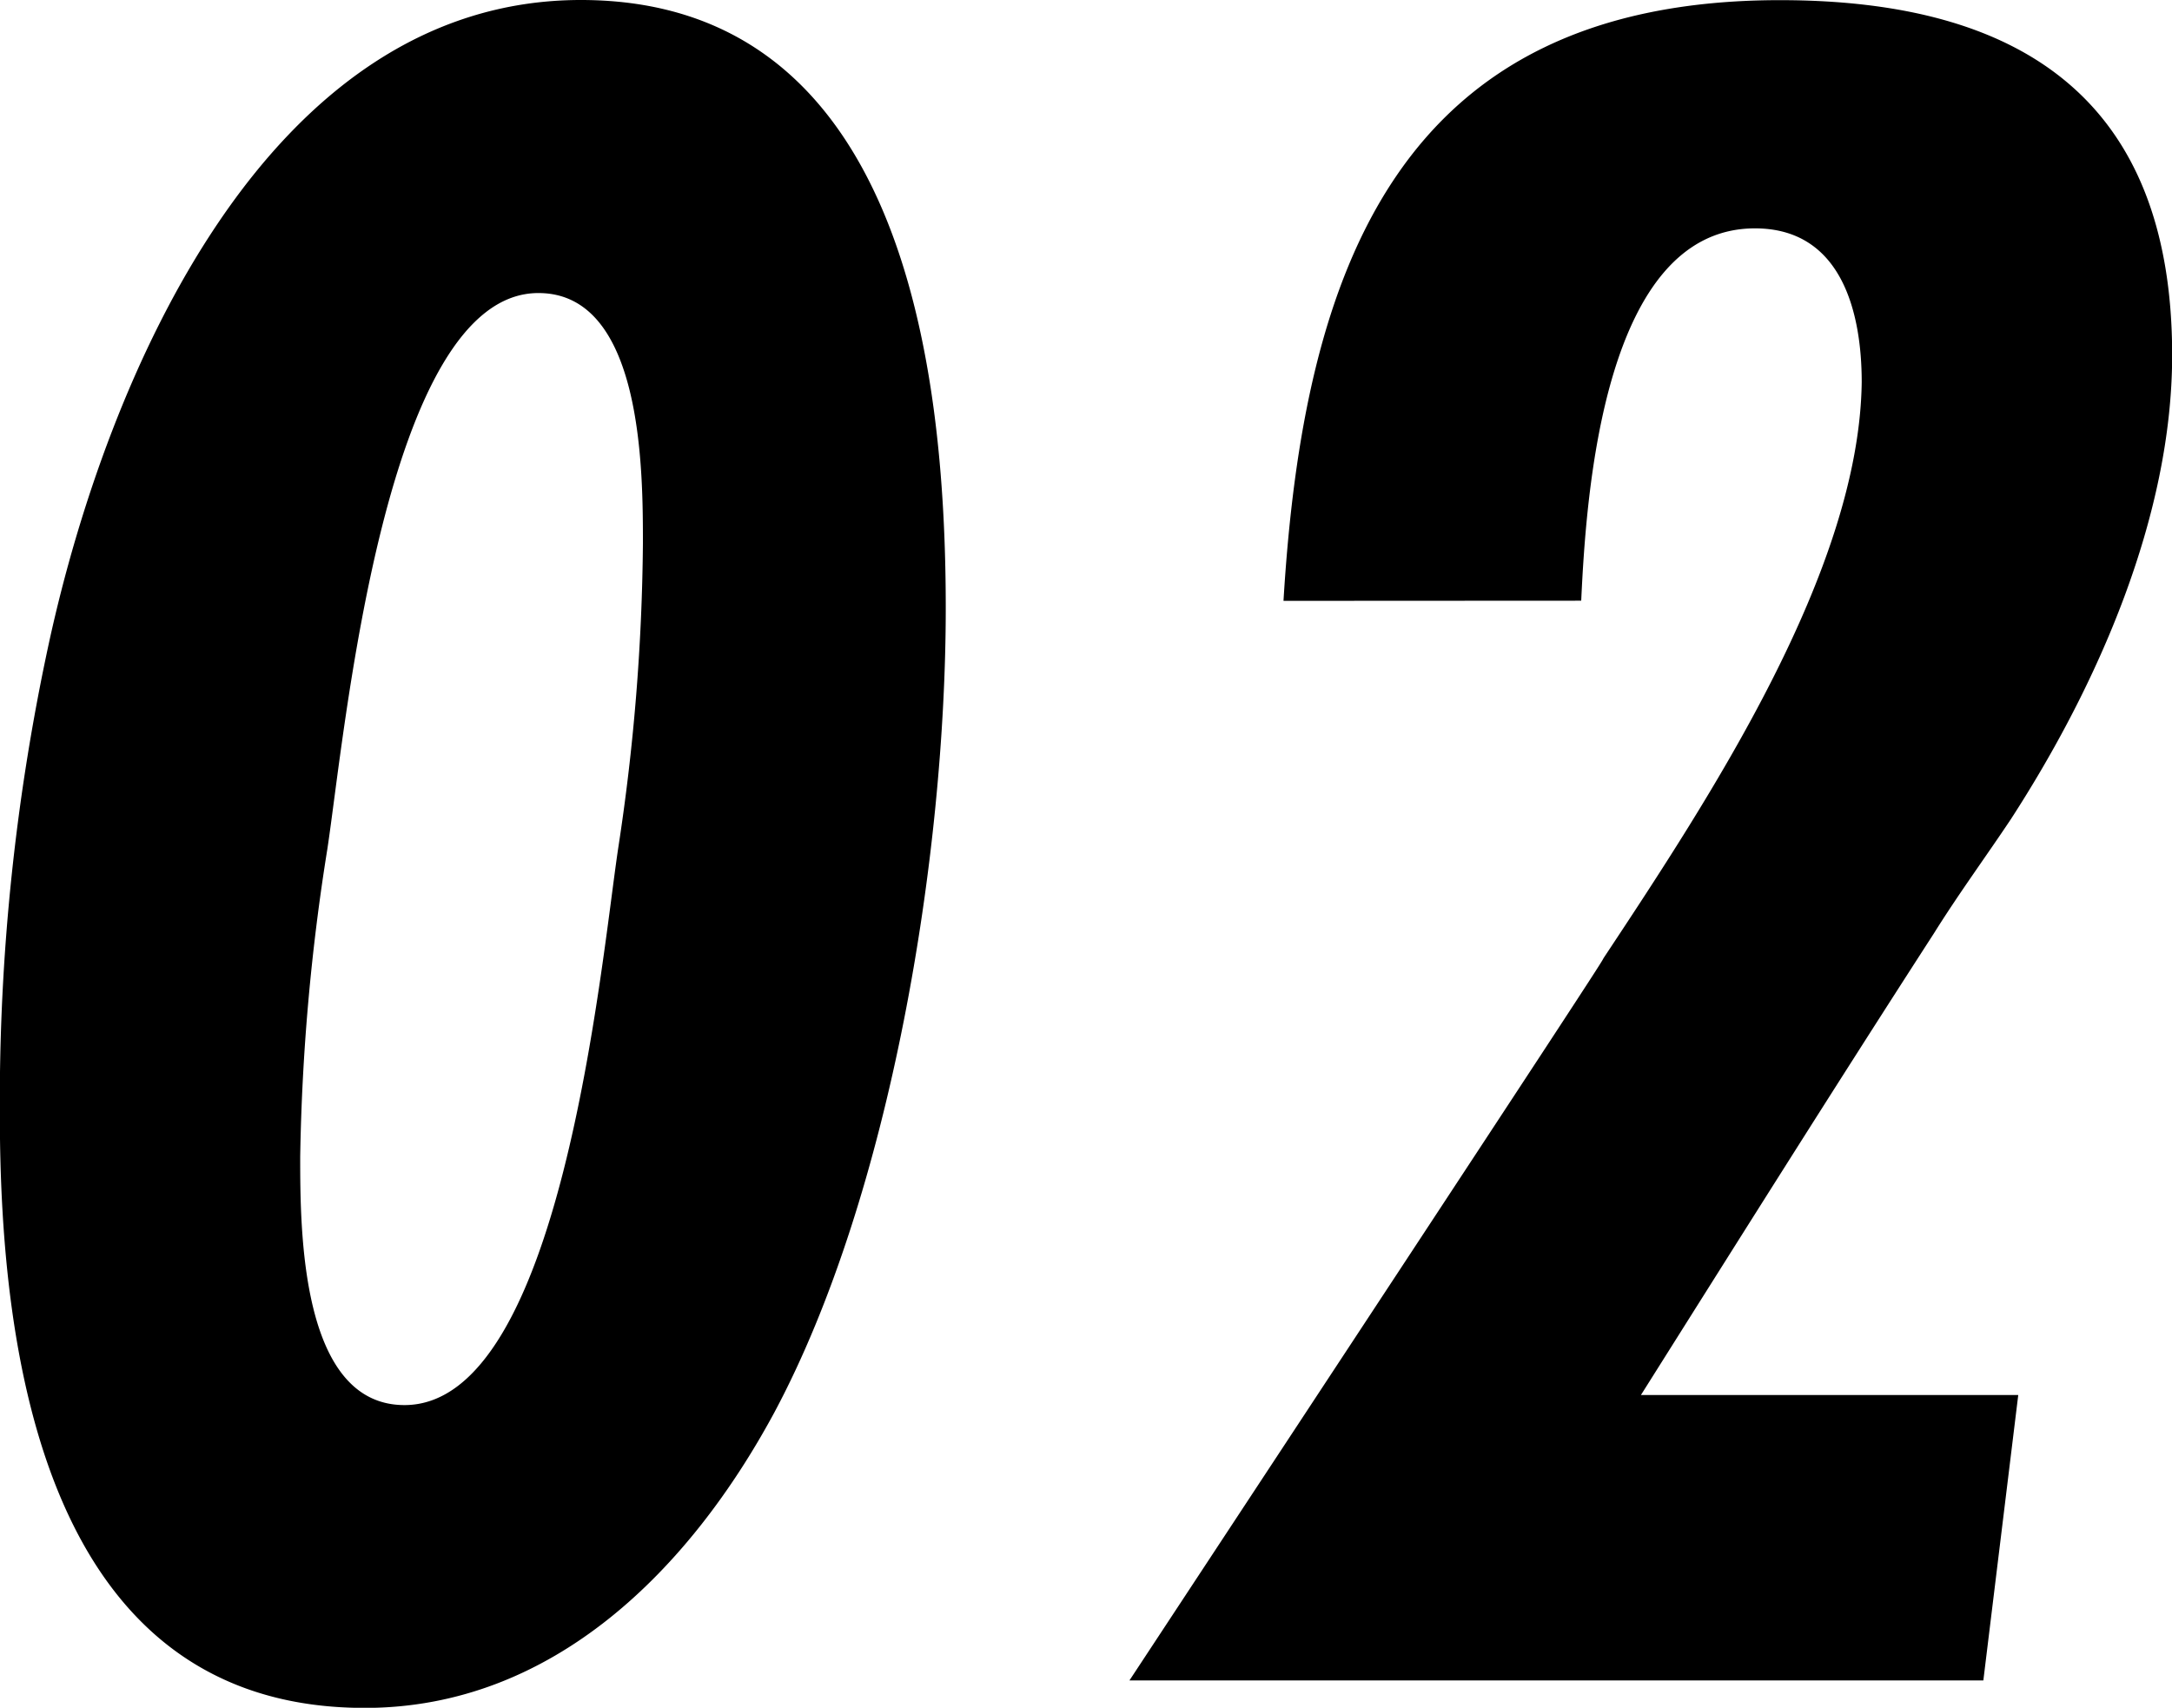
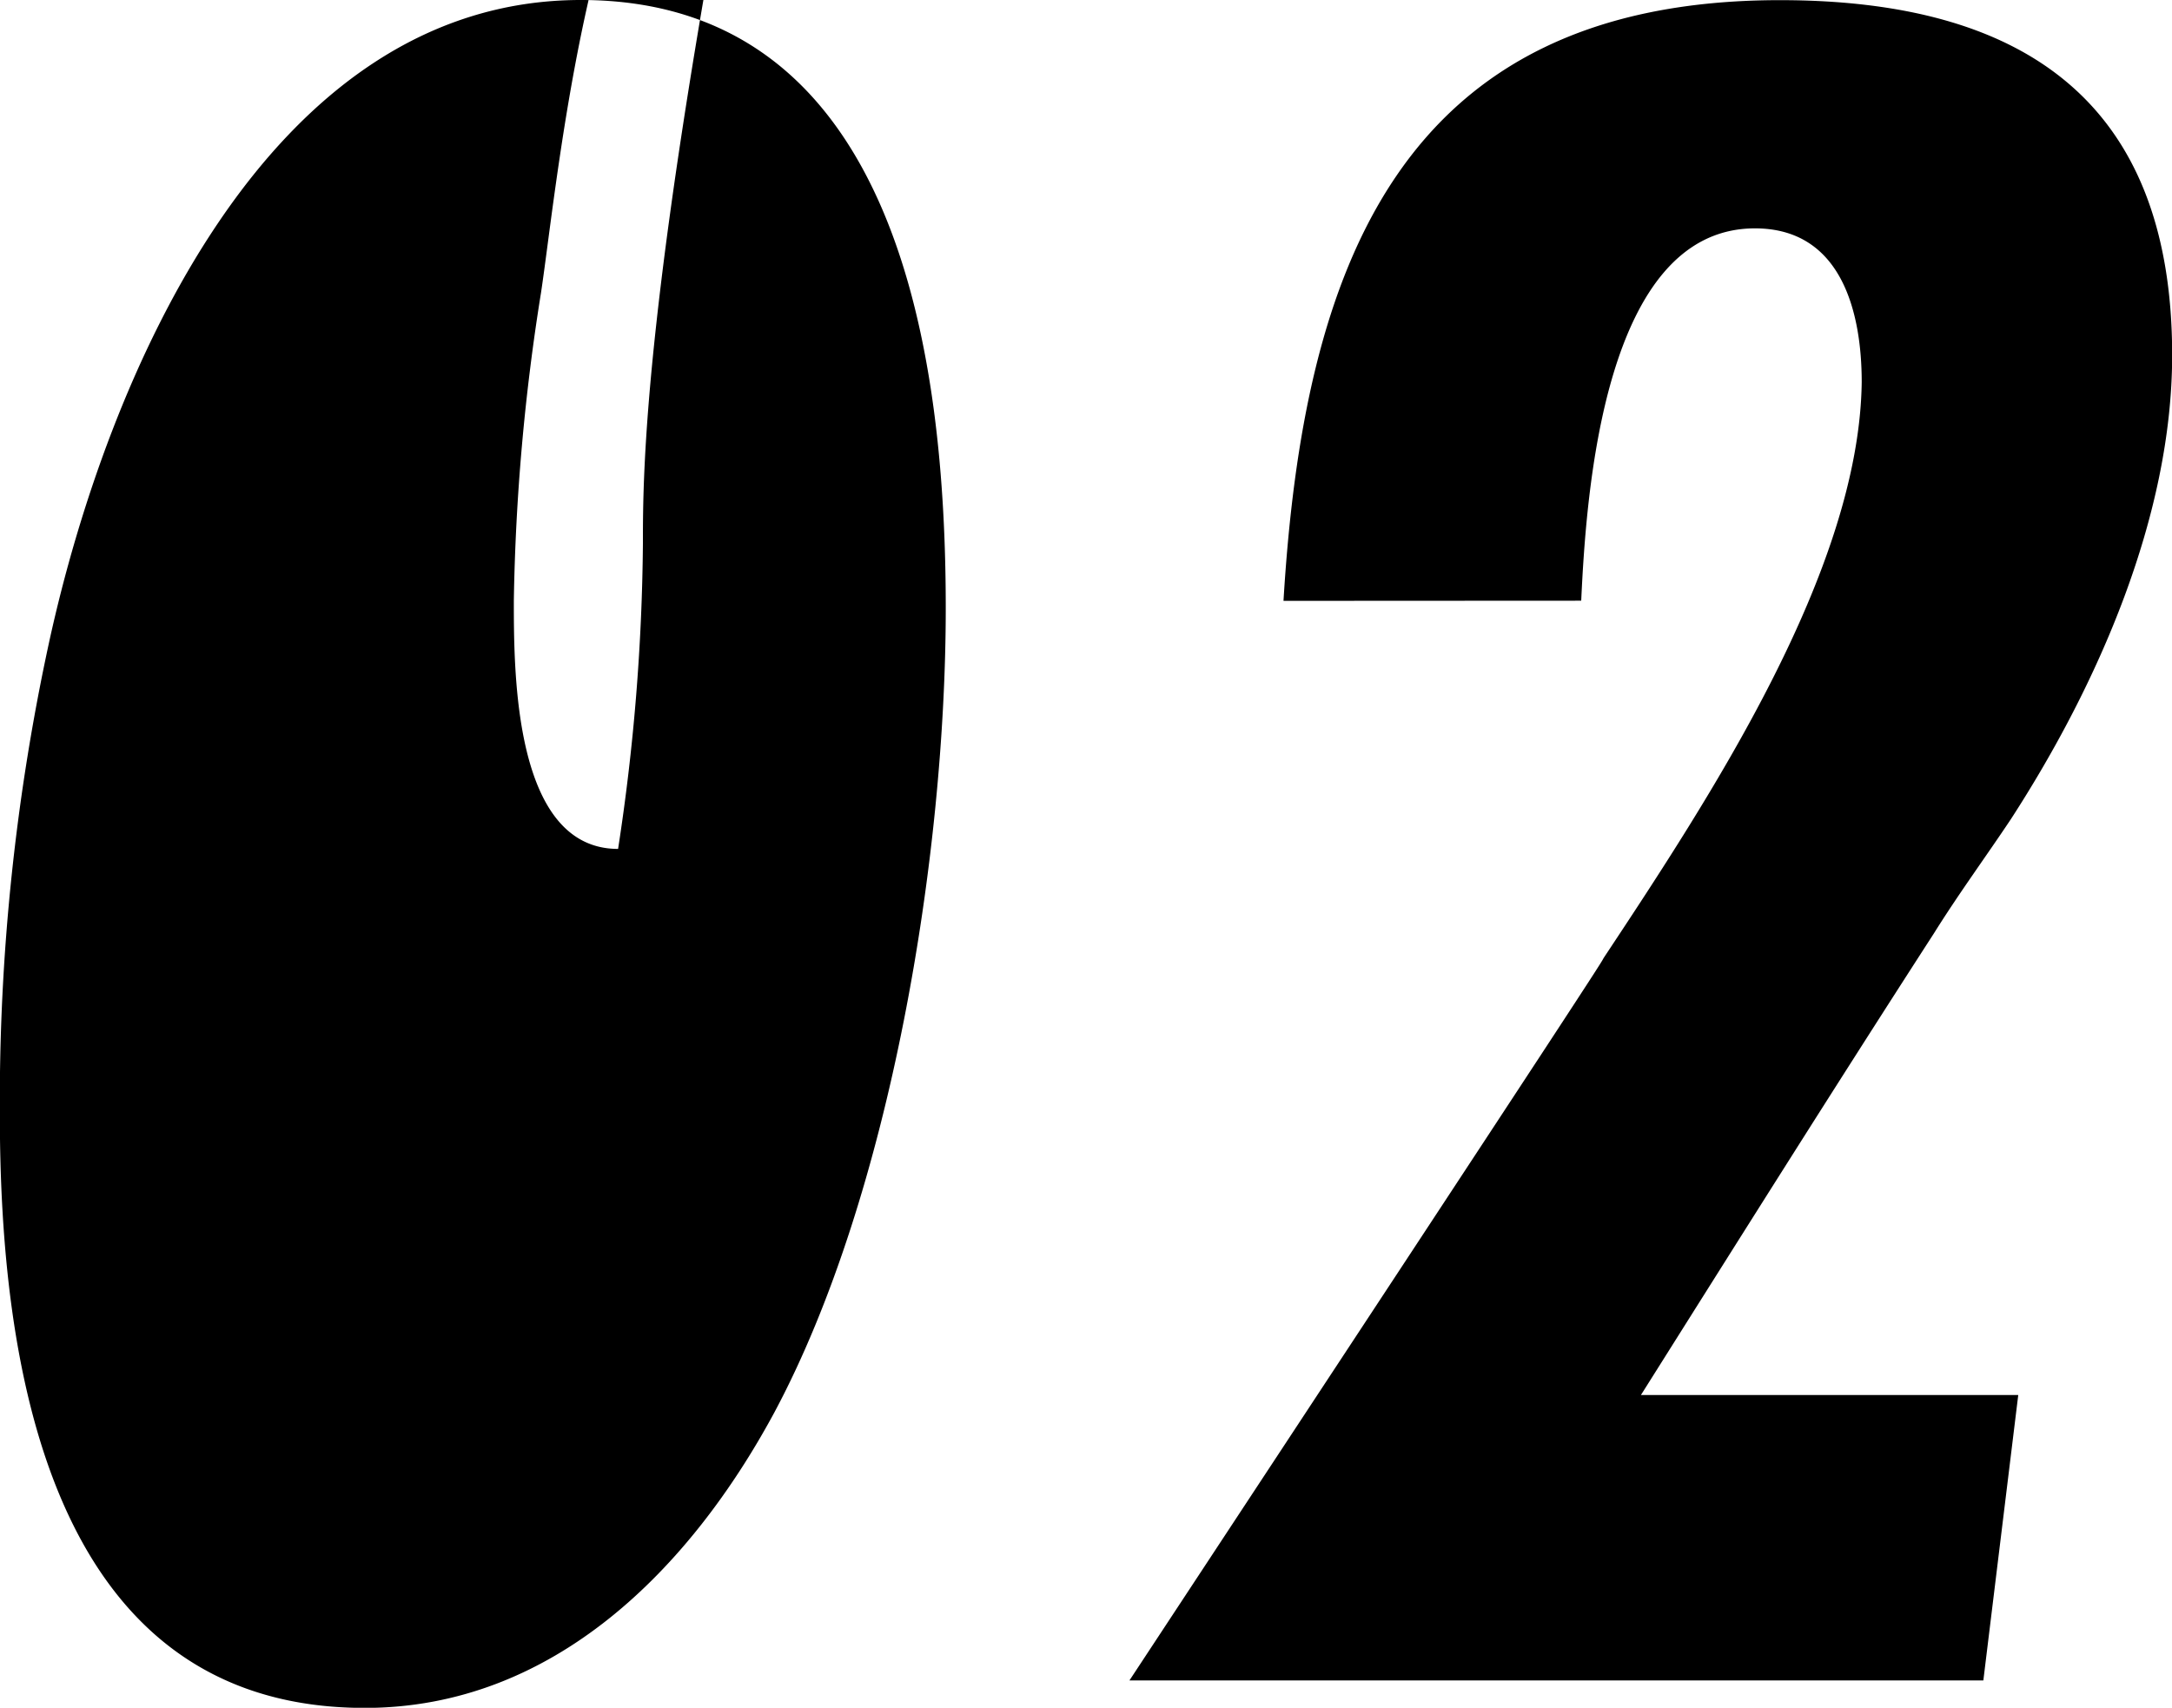
<svg xmlns="http://www.w3.org/2000/svg" width="56" height="44.032" viewBox="0 0 56 44.032">
-   <path id="パス_572" data-name="パス 572" d="M-31.744-27.648c0-6.336-1.152-15.68-9.408-15.68-8.128,0-12.224,9.792-13.7,16.512a55.843,55.843,0,0,0-1.28,12.224c0,6.336,1.216,15.3,9.408,15.3,4.864,0,8.384-3.584,10.56-7.616C-33.152-12.544-31.744-21.312-31.744-27.648Zm-7.808-1.664a54.4,54.4,0,0,1-.64,7.872C-40.64-18.432-41.664-7.1-45.7-7.1c-2.688,0-2.688-4.544-2.688-6.4a55.388,55.388,0,0,1,.7-7.936c.448-2.944,1.472-14.336,5.44-14.336C-39.552-35.776-39.552-31.168-39.552-29.312ZM-15.36-27.84c.128-2.752.576-9.6,4.48-9.6,2.24,0,2.752,2.176,2.752,3.968-.064,4.864-3.9,10.688-6.656,14.848-.064.128-.128.256-12.224,18.624H-4.992l.9-7.36h-9.728c2.5-3.968,4.992-7.936,7.552-11.9.64-1.024,1.344-1.984,1.984-2.944,2.24-3.456,4.16-7.808,4.16-11.968,0-6.592-3.9-9.152-10.112-9.152-9.856,0-12.288,6.976-12.8,15.488Z" transform="translate(56.128 43.328)" />
+   <path id="パス_572" data-name="パス 572" d="M-31.744-27.648c0-6.336-1.152-15.68-9.408-15.68-8.128,0-12.224,9.792-13.7,16.512a55.843,55.843,0,0,0-1.28,12.224c0,6.336,1.216,15.3,9.408,15.3,4.864,0,8.384-3.584,10.56-7.616C-33.152-12.544-31.744-21.312-31.744-27.648Zm-7.808-1.664a54.4,54.4,0,0,1-.64,7.872c-2.688,0-2.688-4.544-2.688-6.4a55.388,55.388,0,0,1,.7-7.936c.448-2.944,1.472-14.336,5.44-14.336C-39.552-35.776-39.552-31.168-39.552-29.312ZM-15.36-27.84c.128-2.752.576-9.6,4.48-9.6,2.24,0,2.752,2.176,2.752,3.968-.064,4.864-3.9,10.688-6.656,14.848-.064.128-.128.256-12.224,18.624H-4.992l.9-7.36h-9.728c2.5-3.968,4.992-7.936,7.552-11.9.64-1.024,1.344-1.984,1.984-2.944,2.24-3.456,4.16-7.808,4.16-11.968,0-6.592-3.9-9.152-10.112-9.152-9.856,0-12.288,6.976-12.8,15.488Z" transform="translate(56.128 43.328)" />
</svg>